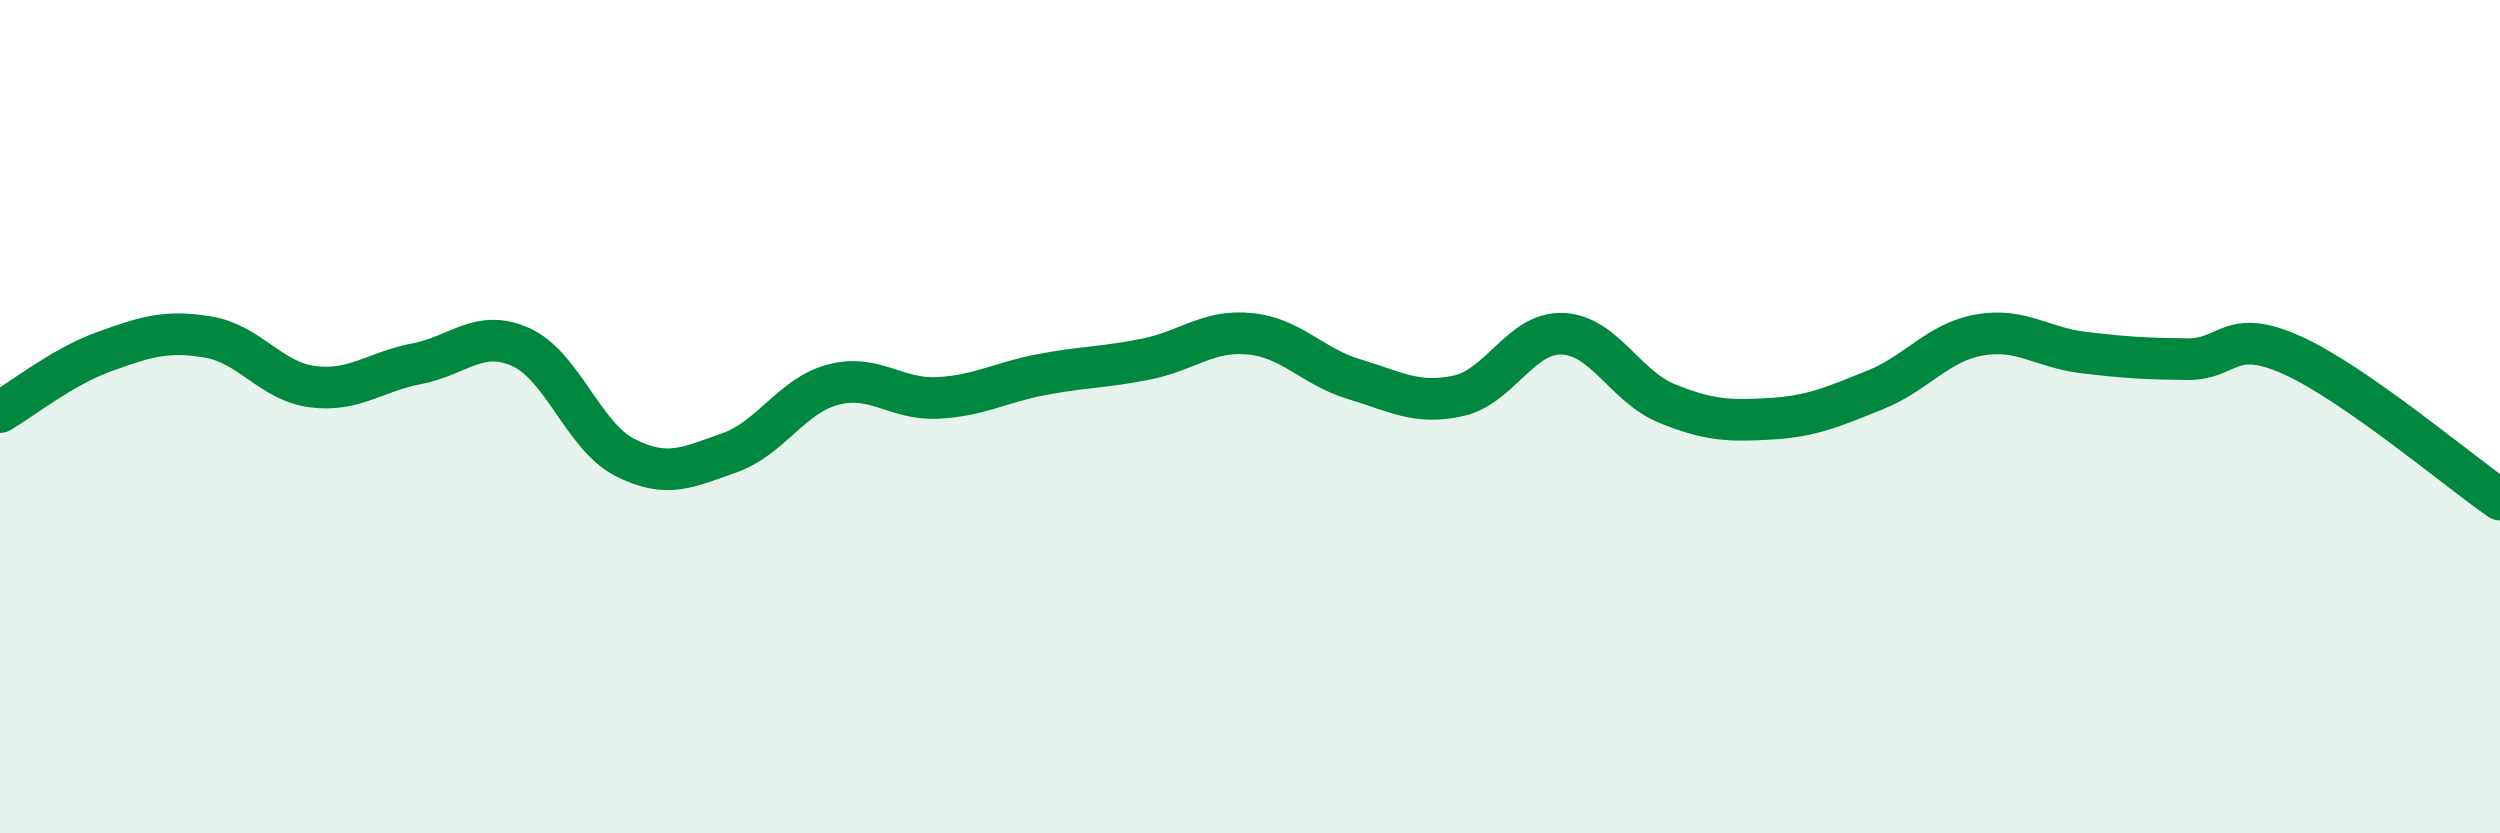
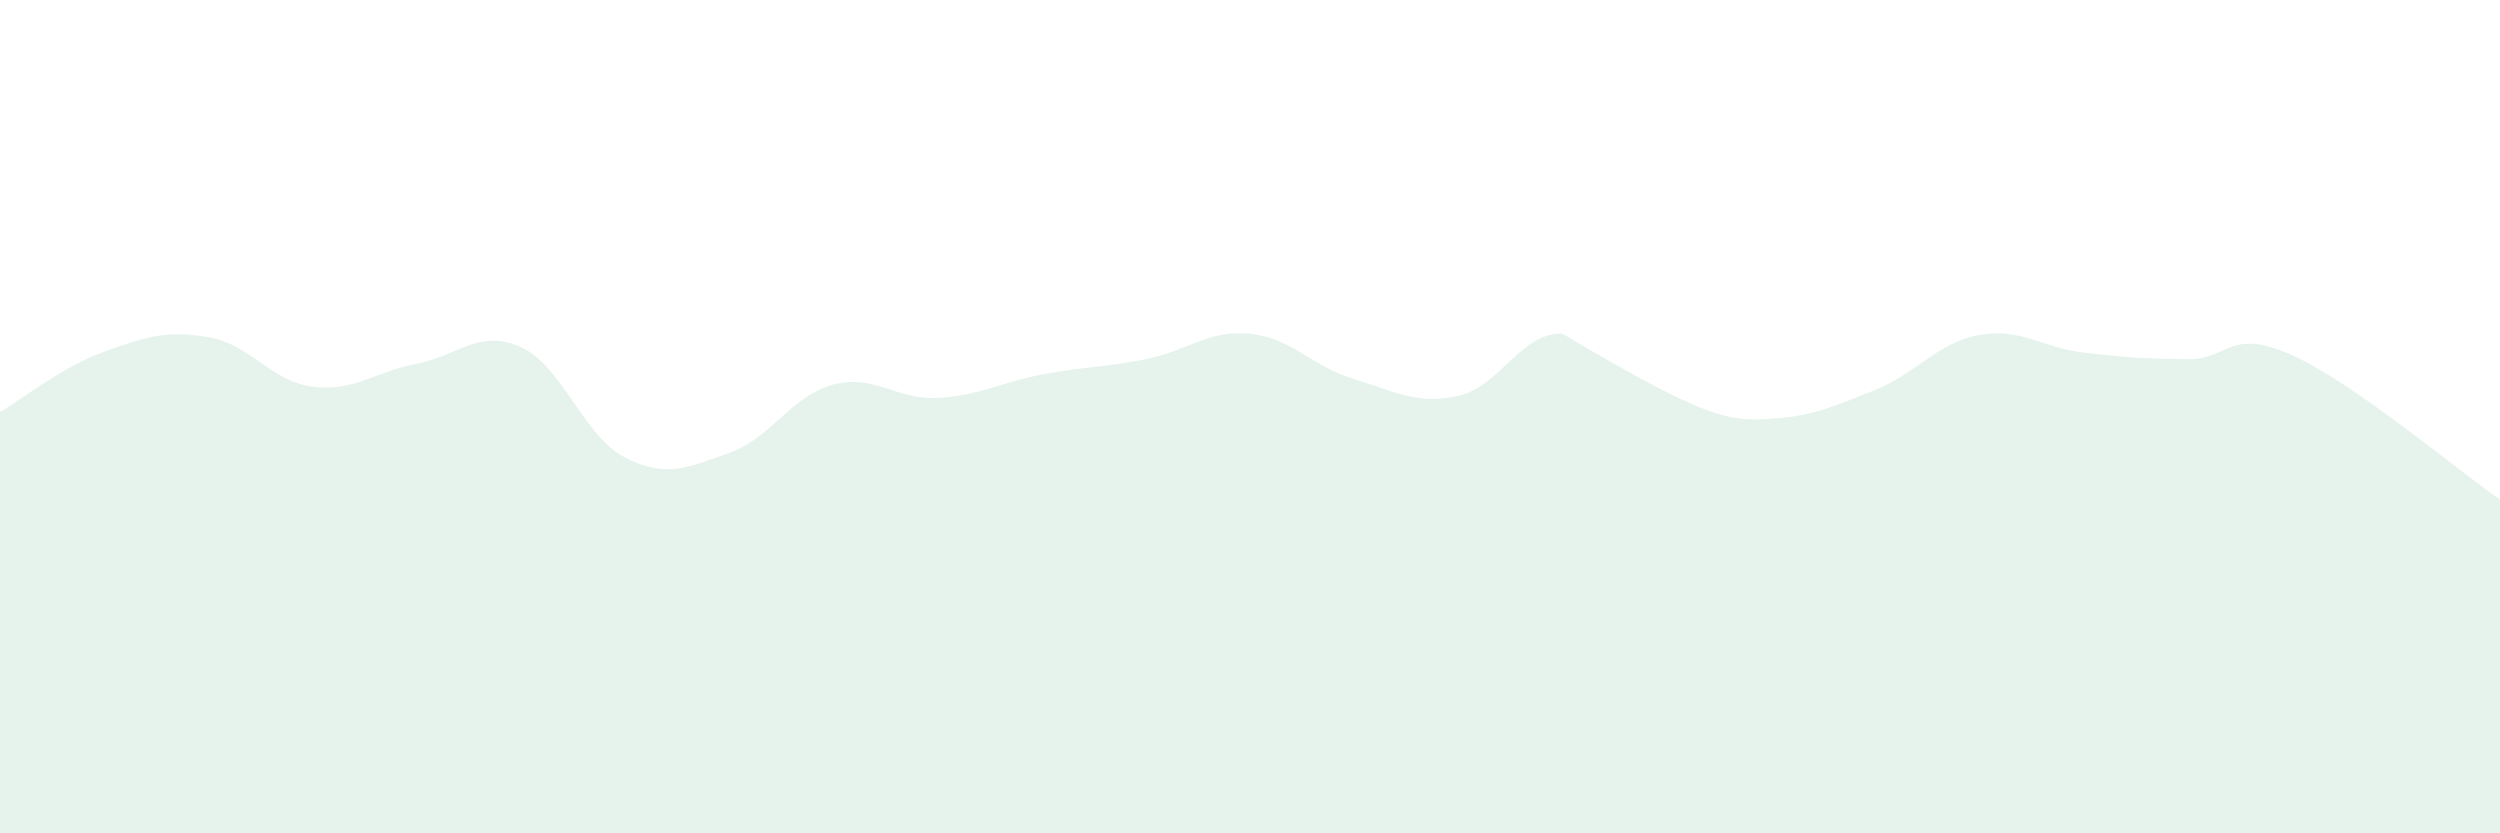
<svg xmlns="http://www.w3.org/2000/svg" width="60" height="20" viewBox="0 0 60 20">
-   <path d="M 0,9.89 C 0.5,9.6 1.5,8.8 2.5,8.44 C 3.5,8.08 4,7.92 5,8.09 C 6,8.26 6.5,9.15 7.5,9.28 C 8.5,9.41 9,8.92 10,8.73 C 11,8.54 11.5,7.88 12.5,8.33 C 13.5,8.78 14,10.47 15,10.98 C 16,11.49 16.5,11.22 17.5,10.87 C 18.5,10.52 19,9.49 20,9.23 C 21,8.97 21.5,9.6 22.5,9.55 C 23.5,9.5 24,9.18 25,8.99 C 26,8.8 26.5,8.82 27.5,8.62 C 28.5,8.42 29,7.91 30,8.01 C 31,8.11 31.5,8.8 32.5,9.1 C 33.5,9.4 34,9.72 35,9.5 C 36,9.28 36.5,7.97 37.5,8.01 C 38.5,8.05 39,9.27 40,9.68 C 41,10.09 41.5,10.11 42.5,10.05 C 43.5,9.99 44,9.76 45,9.36 C 46,8.96 46.5,8.22 47.5,8.04 C 48.5,7.86 49,8.34 50,8.46 C 51,8.58 51.5,8.61 52.5,8.62 C 53.5,8.63 53.5,7.85 55,8.52 C 56.5,9.19 59,11.3 60,11.99L60 20L0 20Z" fill="#008740" opacity="0.1" stroke-linecap="round" stroke-linejoin="round" />
-   <path d="M 0,9.89 C 0.5,9.6 1.5,8.8 2.5,8.44 C 3.5,8.08 4,7.92 5,8.09 C 6,8.26 6.5,9.15 7.5,9.28 C 8.5,9.41 9,8.92 10,8.73 C 11,8.54 11.5,7.88 12.5,8.33 C 13.5,8.78 14,10.47 15,10.98 C 16,11.49 16.5,11.22 17.5,10.87 C 18.5,10.52 19,9.49 20,9.23 C 21,8.97 21.5,9.6 22.5,9.55 C 23.5,9.5 24,9.18 25,8.99 C 26,8.8 26.5,8.82 27.5,8.62 C 28.5,8.42 29,7.91 30,8.01 C 31,8.11 31.5,8.8 32.5,9.1 C 33.5,9.4 34,9.72 35,9.5 C 36,9.28 36.5,7.97 37.5,8.01 C 38.5,8.05 39,9.27 40,9.68 C 41,10.09 41.5,10.11 42.5,10.05 C 43.5,9.99 44,9.76 45,9.36 C 46,8.96 46.5,8.22 47.5,8.04 C 48.5,7.86 49,8.34 50,8.46 C 51,8.58 51.5,8.61 52.5,8.62 C 53.5,8.63 53.5,7.85 55,8.52 C 56.5,9.19 59,11.3 60,11.99" stroke="#008740" stroke-width="1" fill="none" stroke-linecap="round" stroke-linejoin="round" />
+   <path d="M 0,9.89 C 0.5,9.6 1.5,8.8 2.5,8.44 C 3.5,8.08 4,7.92 5,8.09 C 6,8.26 6.5,9.15 7.5,9.28 C 8.5,9.41 9,8.92 10,8.73 C 11,8.54 11.5,7.88 12.5,8.33 C 13.5,8.78 14,10.47 15,10.98 C 16,11.49 16.5,11.22 17.5,10.87 C 18.5,10.52 19,9.49 20,9.23 C 21,8.97 21.5,9.6 22.5,9.55 C 23.5,9.5 24,9.18 25,8.99 C 26,8.8 26.5,8.82 27.5,8.62 C 28.5,8.42 29,7.91 30,8.01 C 31,8.11 31.5,8.8 32.5,9.1 C 33.5,9.4 34,9.72 35,9.5 C 36,9.28 36.5,7.97 37.5,8.01 C 41,10.09 41.5,10.11 42.5,10.05 C 43.5,9.99 44,9.76 45,9.36 C 46,8.96 46.5,8.22 47.5,8.04 C 48.5,7.86 49,8.34 50,8.46 C 51,8.58 51.5,8.61 52.5,8.62 C 53.5,8.63 53.5,7.85 55,8.52 C 56.5,9.19 59,11.3 60,11.99L60 20L0 20Z" fill="#008740" opacity="0.1" stroke-linecap="round" stroke-linejoin="round" />
</svg>